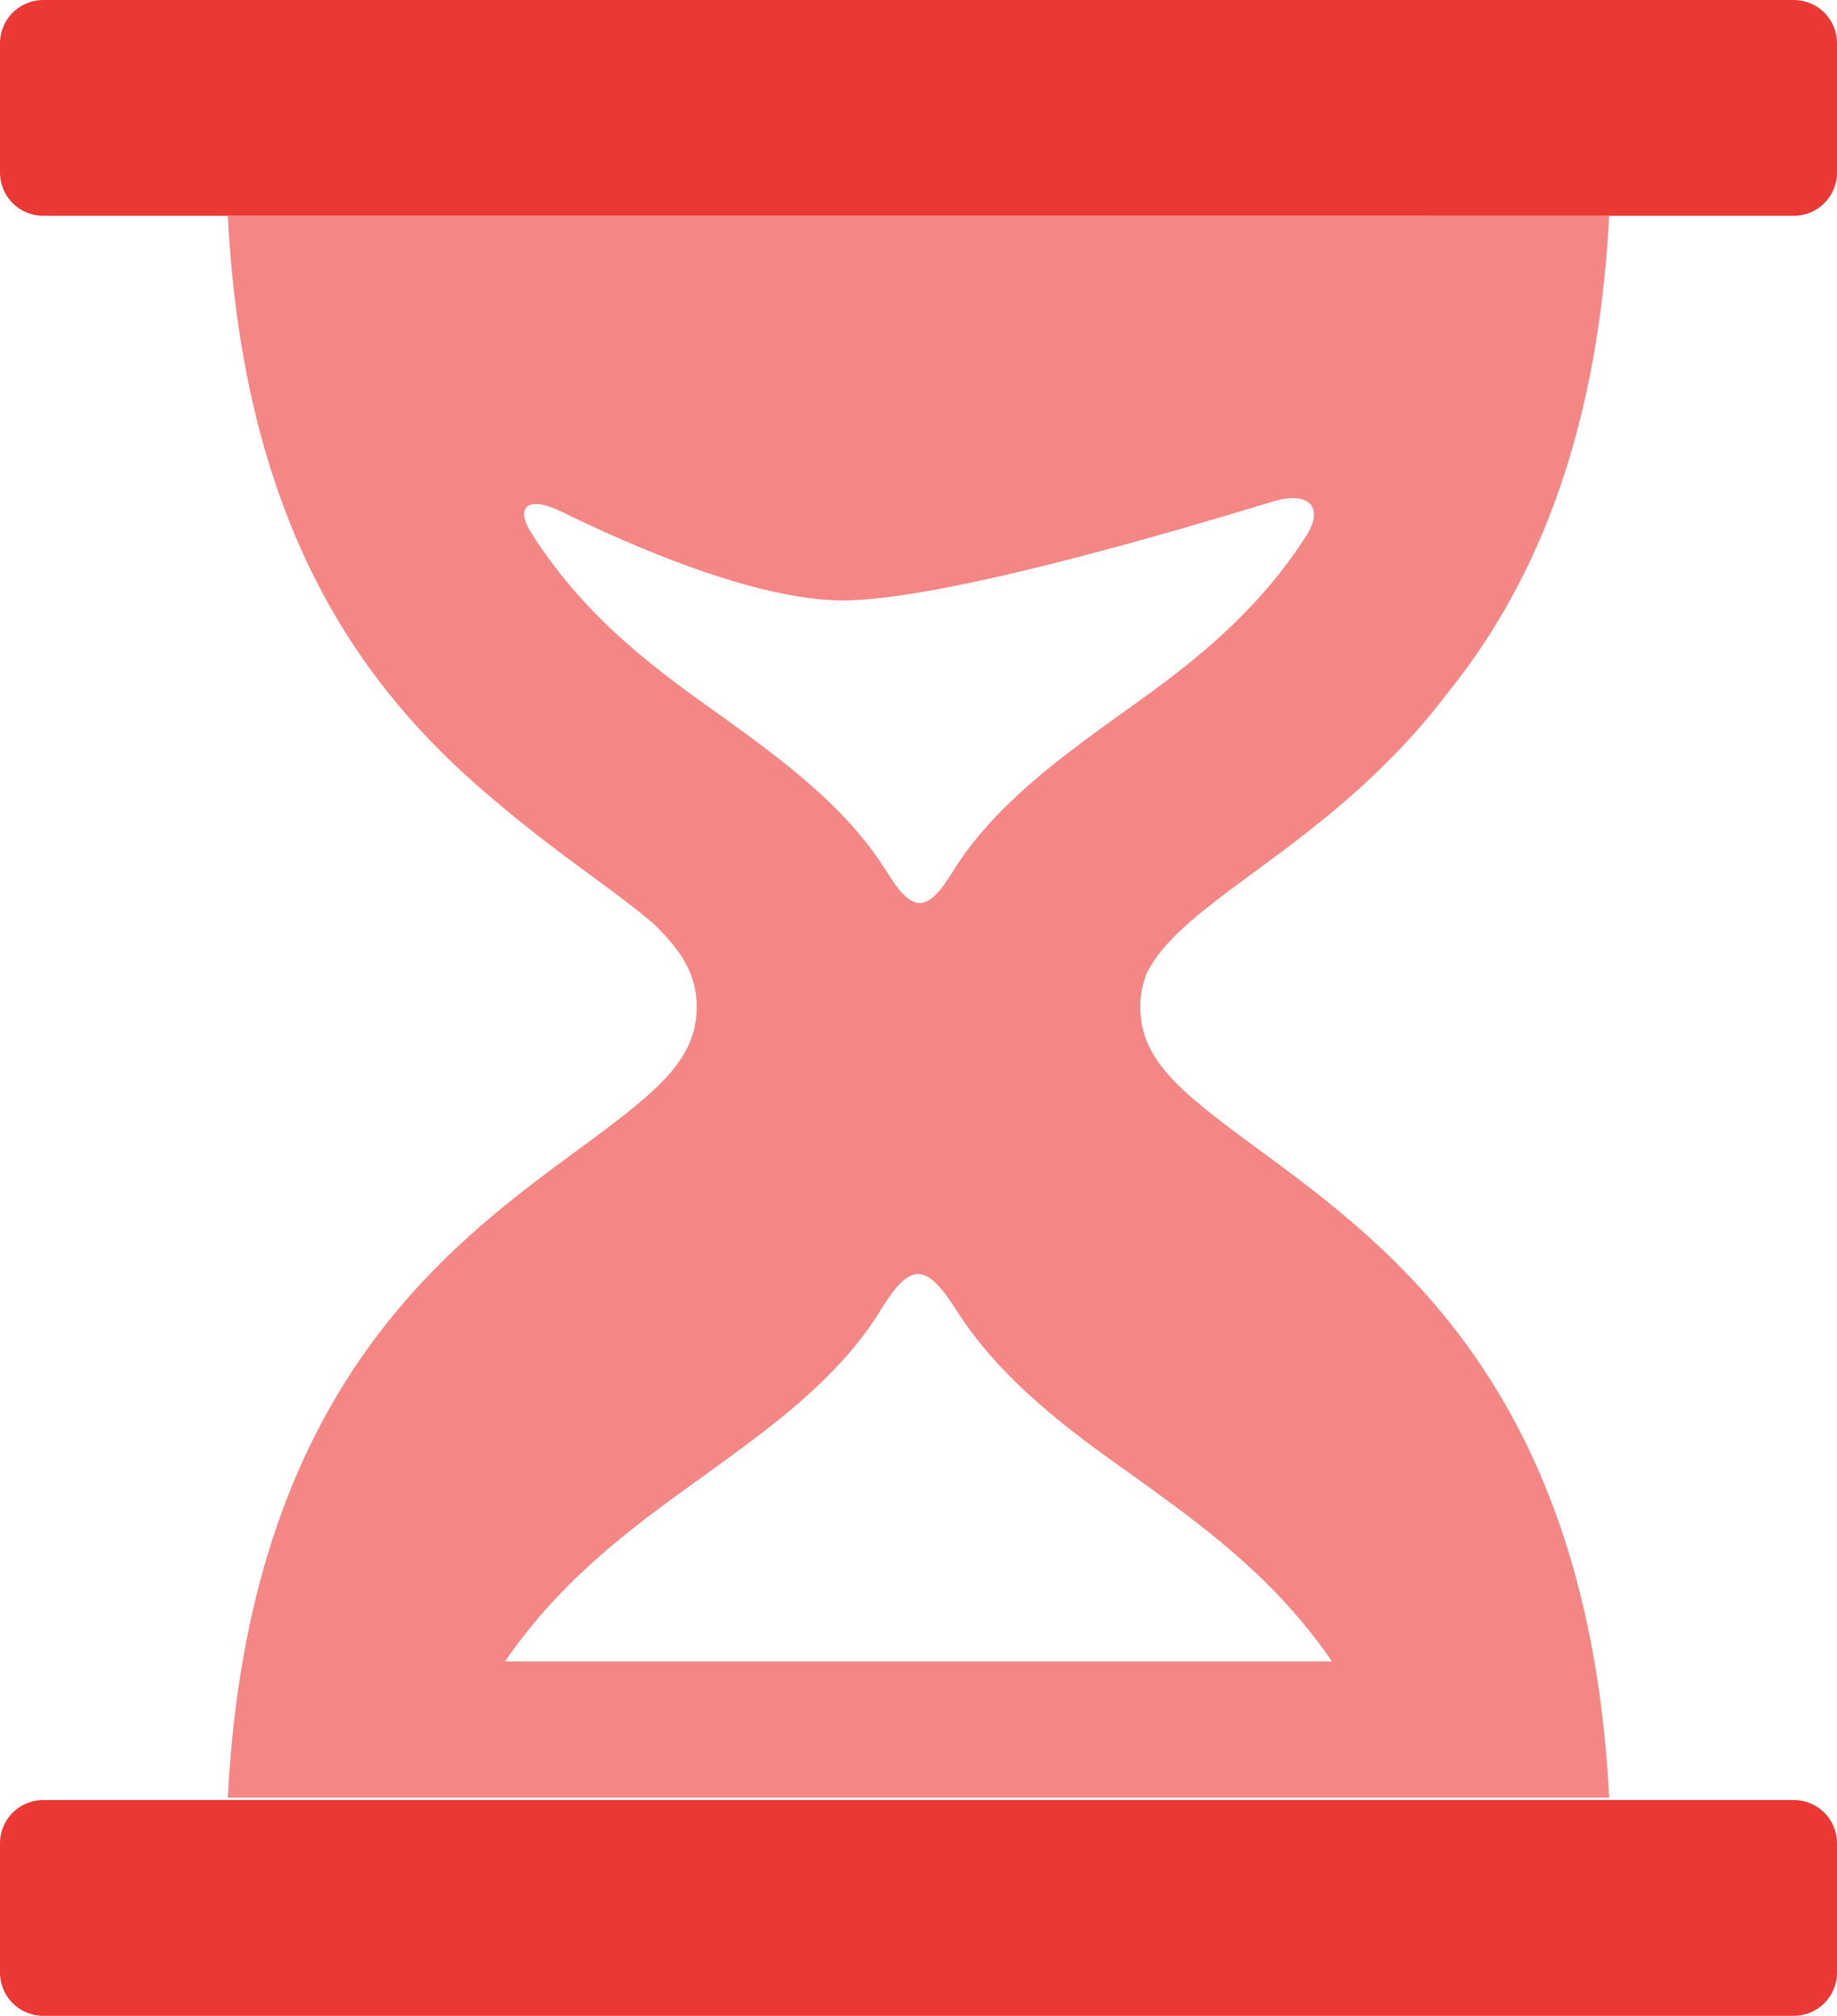
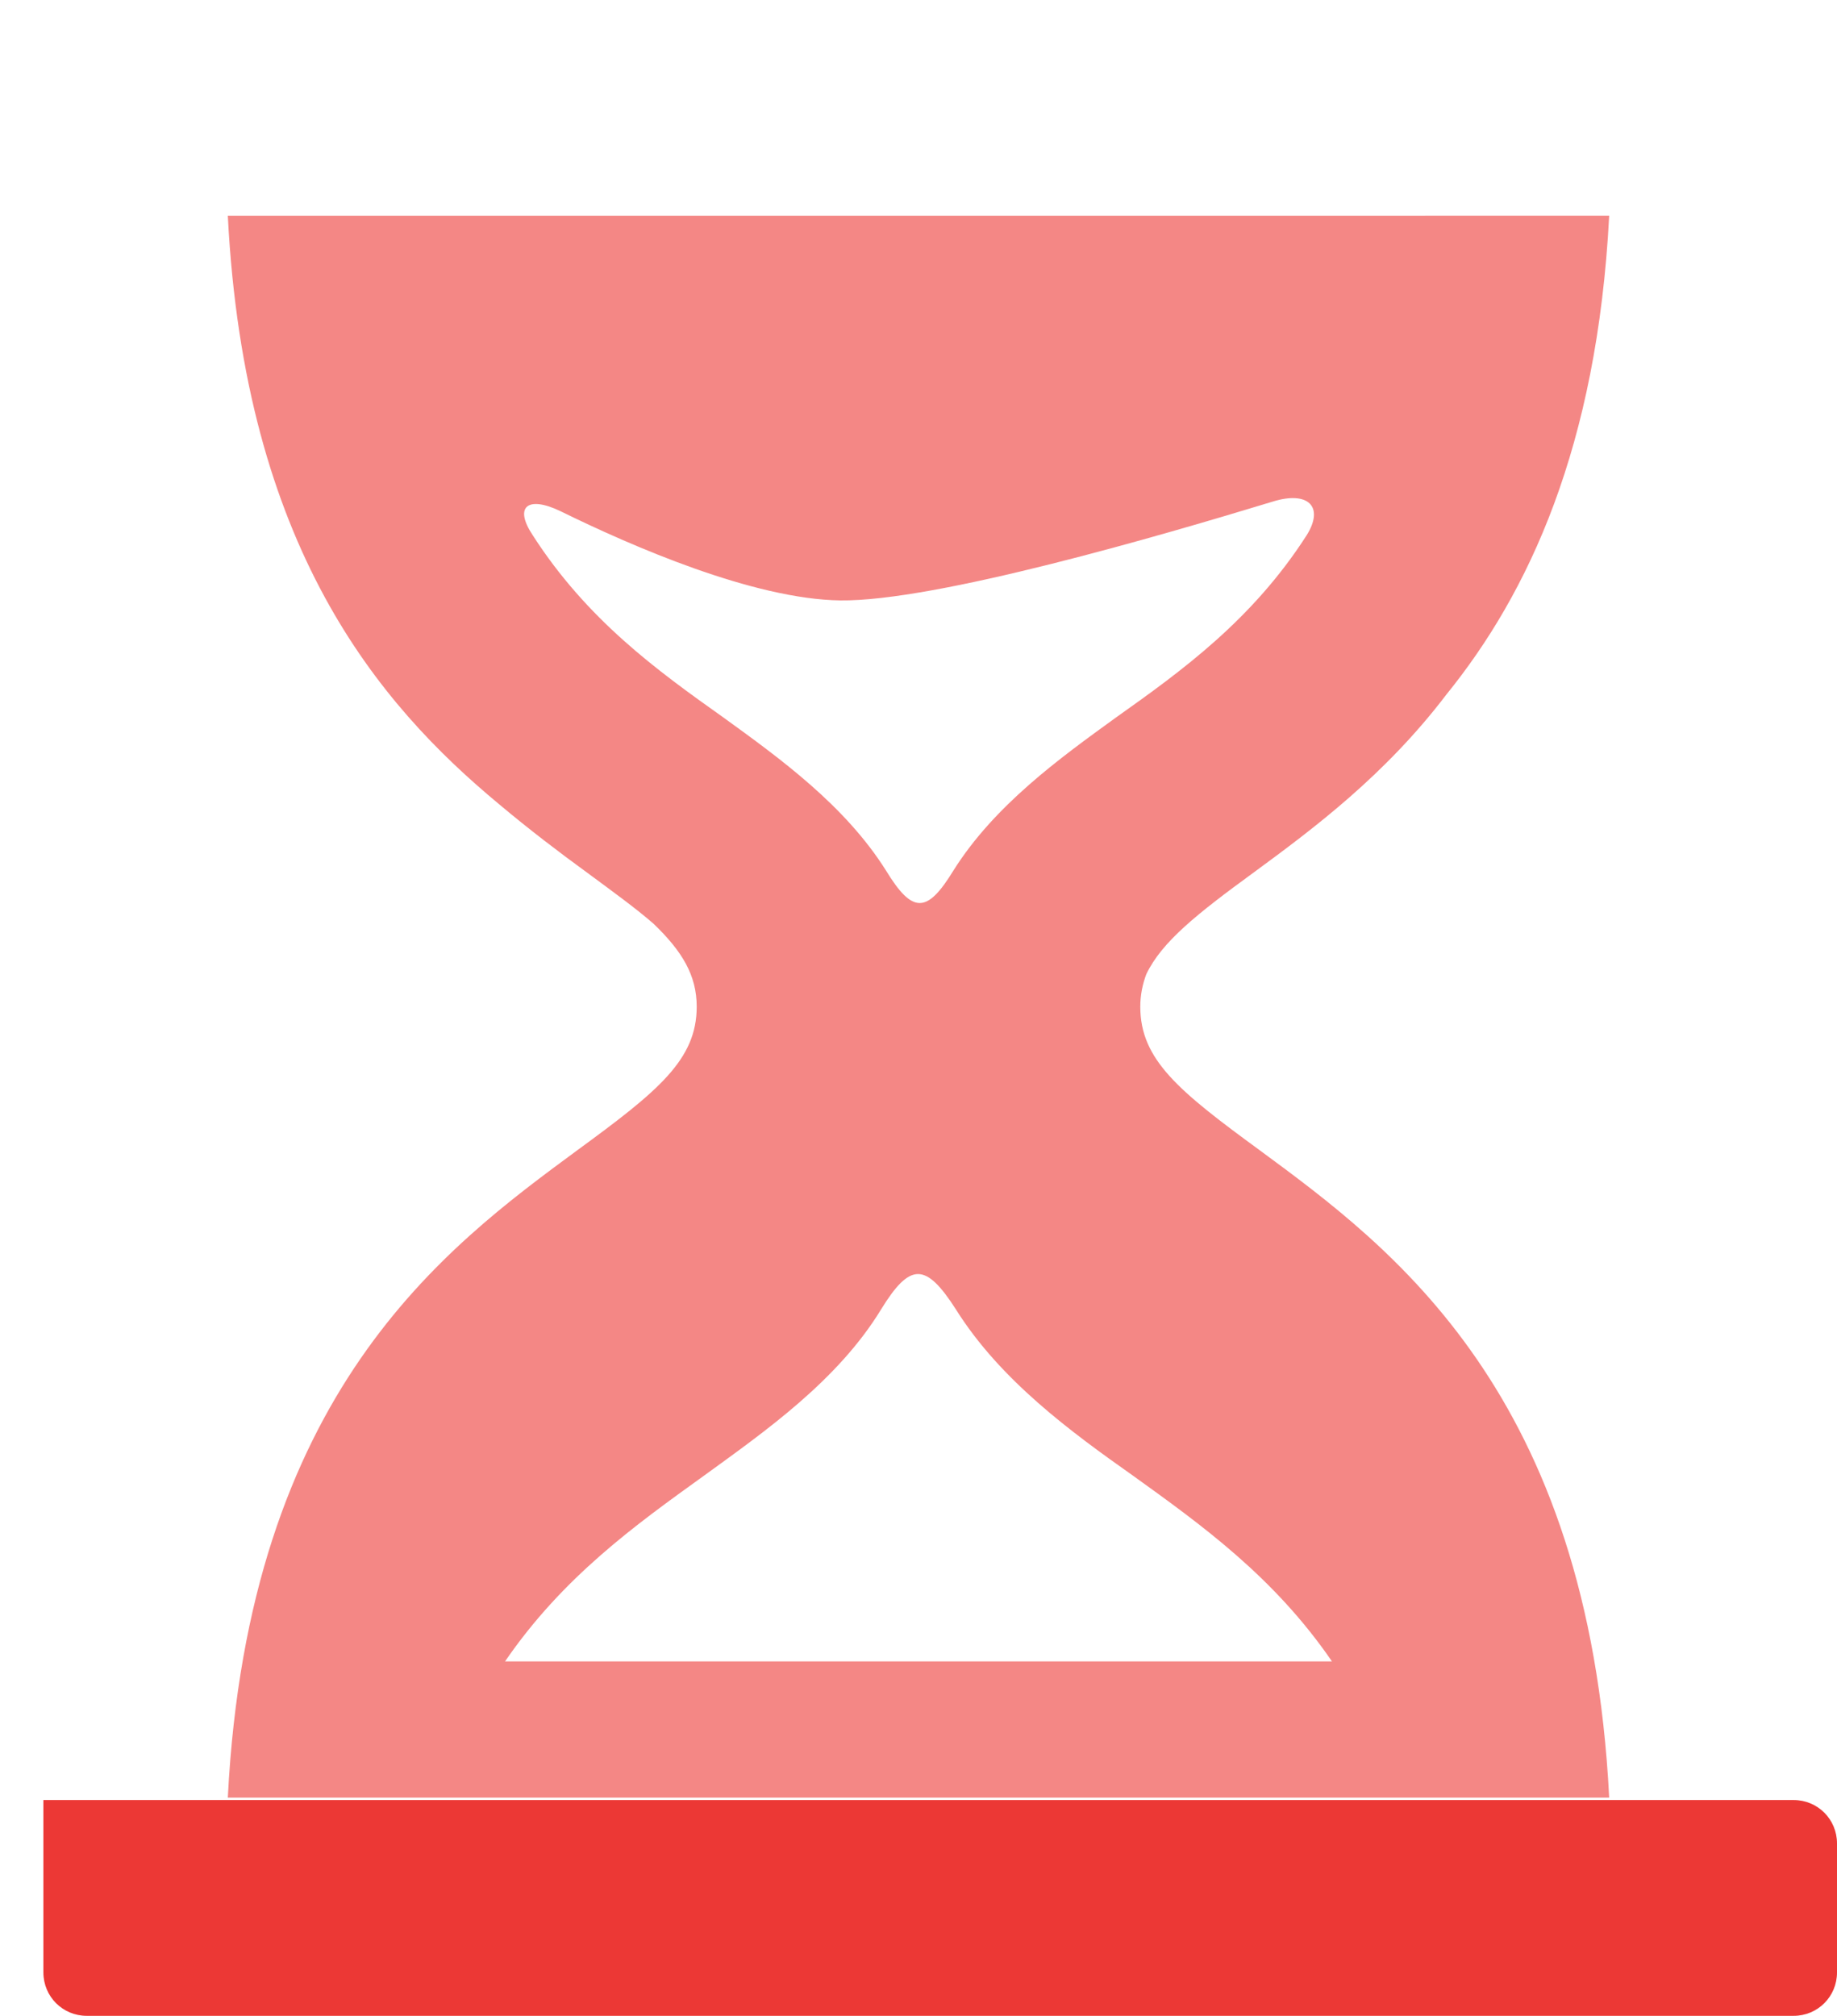
<svg xmlns="http://www.w3.org/2000/svg" xmlns:ns1="http://sodipodi.sourceforge.net/DTD/sodipodi-0.dtd" xmlns:ns2="http://www.inkscape.org/namespaces/inkscape" version="1.1" id="Layer_1" x="0px" y="0px" viewBox="0 150 152.4 167.2" xml:space="preserve" ns1:docname="Temps_CMYK(1).svg" width="152.4" height="167.2" ns2:version="1.1.2 (0a00cf5339, 2022-02-04)">
  <defs id="defs17" />
  <ns1:namedview id="namedview15" pagecolor="#ffffff" bordercolor="#666666" borderopacity="1.0" ns2:pageshadow="2" ns2:pageopacity="0.0" ns2:pagecheckerboard="0" showgrid="false" ns2:zoom="1.6994949" ns2:cx="76.787519" ns2:cy="83.84844" ns2:window-width="1869" ns2:window-height="1016" ns2:window-x="51" ns2:window-y="27" ns2:window-maximized="1" ns2:current-layer="Layer_1" />
  <style type="text/css" id="style2">
	.st0{fill:#EC3835;}
	.st1{opacity:0.6;fill:#EC3835;}
</style>
  <g id="g12" transform="translate(-319.8,-72.4)">
-     <path class="st0" d="m 468.6,389.6 c 2,0 3.6,-1.6 3.6,-3.6 v -10.7 c 0,-2 -1.6,-3.6 -3.6,-3.6 H 323.4 c -2,0 -3.6,1.6 -3.6,3.6 V 386 c 0,2 1.6,3.6 3.6,3.6 z" id="path4" />
+     <path class="st0" d="m 468.6,389.6 c 2,0 3.6,-1.6 3.6,-3.6 v -10.7 c 0,-2 -1.6,-3.6 -3.6,-3.6 H 323.4 V 386 c 0,2 1.6,3.6 3.6,3.6 z" id="path4" />
    <g id="g10">
-       <path class="st0" d="M 468.6,222.4 H 323.4 c -2,0 -3.6,1.6 -3.6,3.6 v 10.7 c 0,2 1.6,3.6 3.6,3.6 h 15.3 114.6 15.3 c 2,0 3.6,-1.6 3.6,-3.6 V 226 c 0,-2 -1.6,-3.6 -3.6,-3.6 z" id="path6" />
      <path class="st1" d="m 361.2,289.1 c 2.5,2.1 5,4 7.2,5.6 2.3,1.7 4.1,3 5.6,4.3 2.4,2.3 3.6,4.3 3.6,6.9 0,4.4 -3.2,7 -9.9,11.9 -11,8.1 -27.3,20.1 -29,53.7 h 114.6 c -1.7,-33.6 -18,-45.6 -29,-53.7 -6.7,-4.9 -9.9,-7.5 -9.9,-11.9 0,-1 0.2,-1.9 0.5,-2.7 1.3,-2.7 4.2,-5 9,-8.5 4.9,-3.6 10.8,-8 15.9,-14.7 6.8,-8.4 12.5,-20.5 13.5,-39.7 H 338.7 c 1.4,27.5 12.5,40.5 22.5,48.8 z m 69.1,71.1 h -68.6 c 4.8,-7 10.8,-11.3 16.5,-15.4 5.1,-3.7 11.1,-7.9 14.7,-13.8 2.4,-3.9 3.7,-3.9 6.2,0 3.7,5.9 9.6,10.2 14.7,13.8 5.7,4.1 11.7,8.4 16.5,15.4 z m -64,-95.4 c 5.9,2.9 16,7.3 23.2,7.4 7.9,0.1 26.7,-5.4 35.9,-8.2 2.9,-0.9 4.3,0.4 2.8,2.8 -4.5,7 -10.3,11.2 -15.8,15.1 -4.7,3.4 -10.1,7.3 -13.5,12.7 -2.2,3.6 -3.4,3.6 -5.6,0 -3.4,-5.4 -8.8,-9.3 -13.5,-12.7 -5.5,-3.9 -11.3,-8.1 -15.8,-15.1 -1.6,-2.4 -0.4,-3.3 2.3,-2 z" id="path8" />
    </g>
  </g>
</svg>